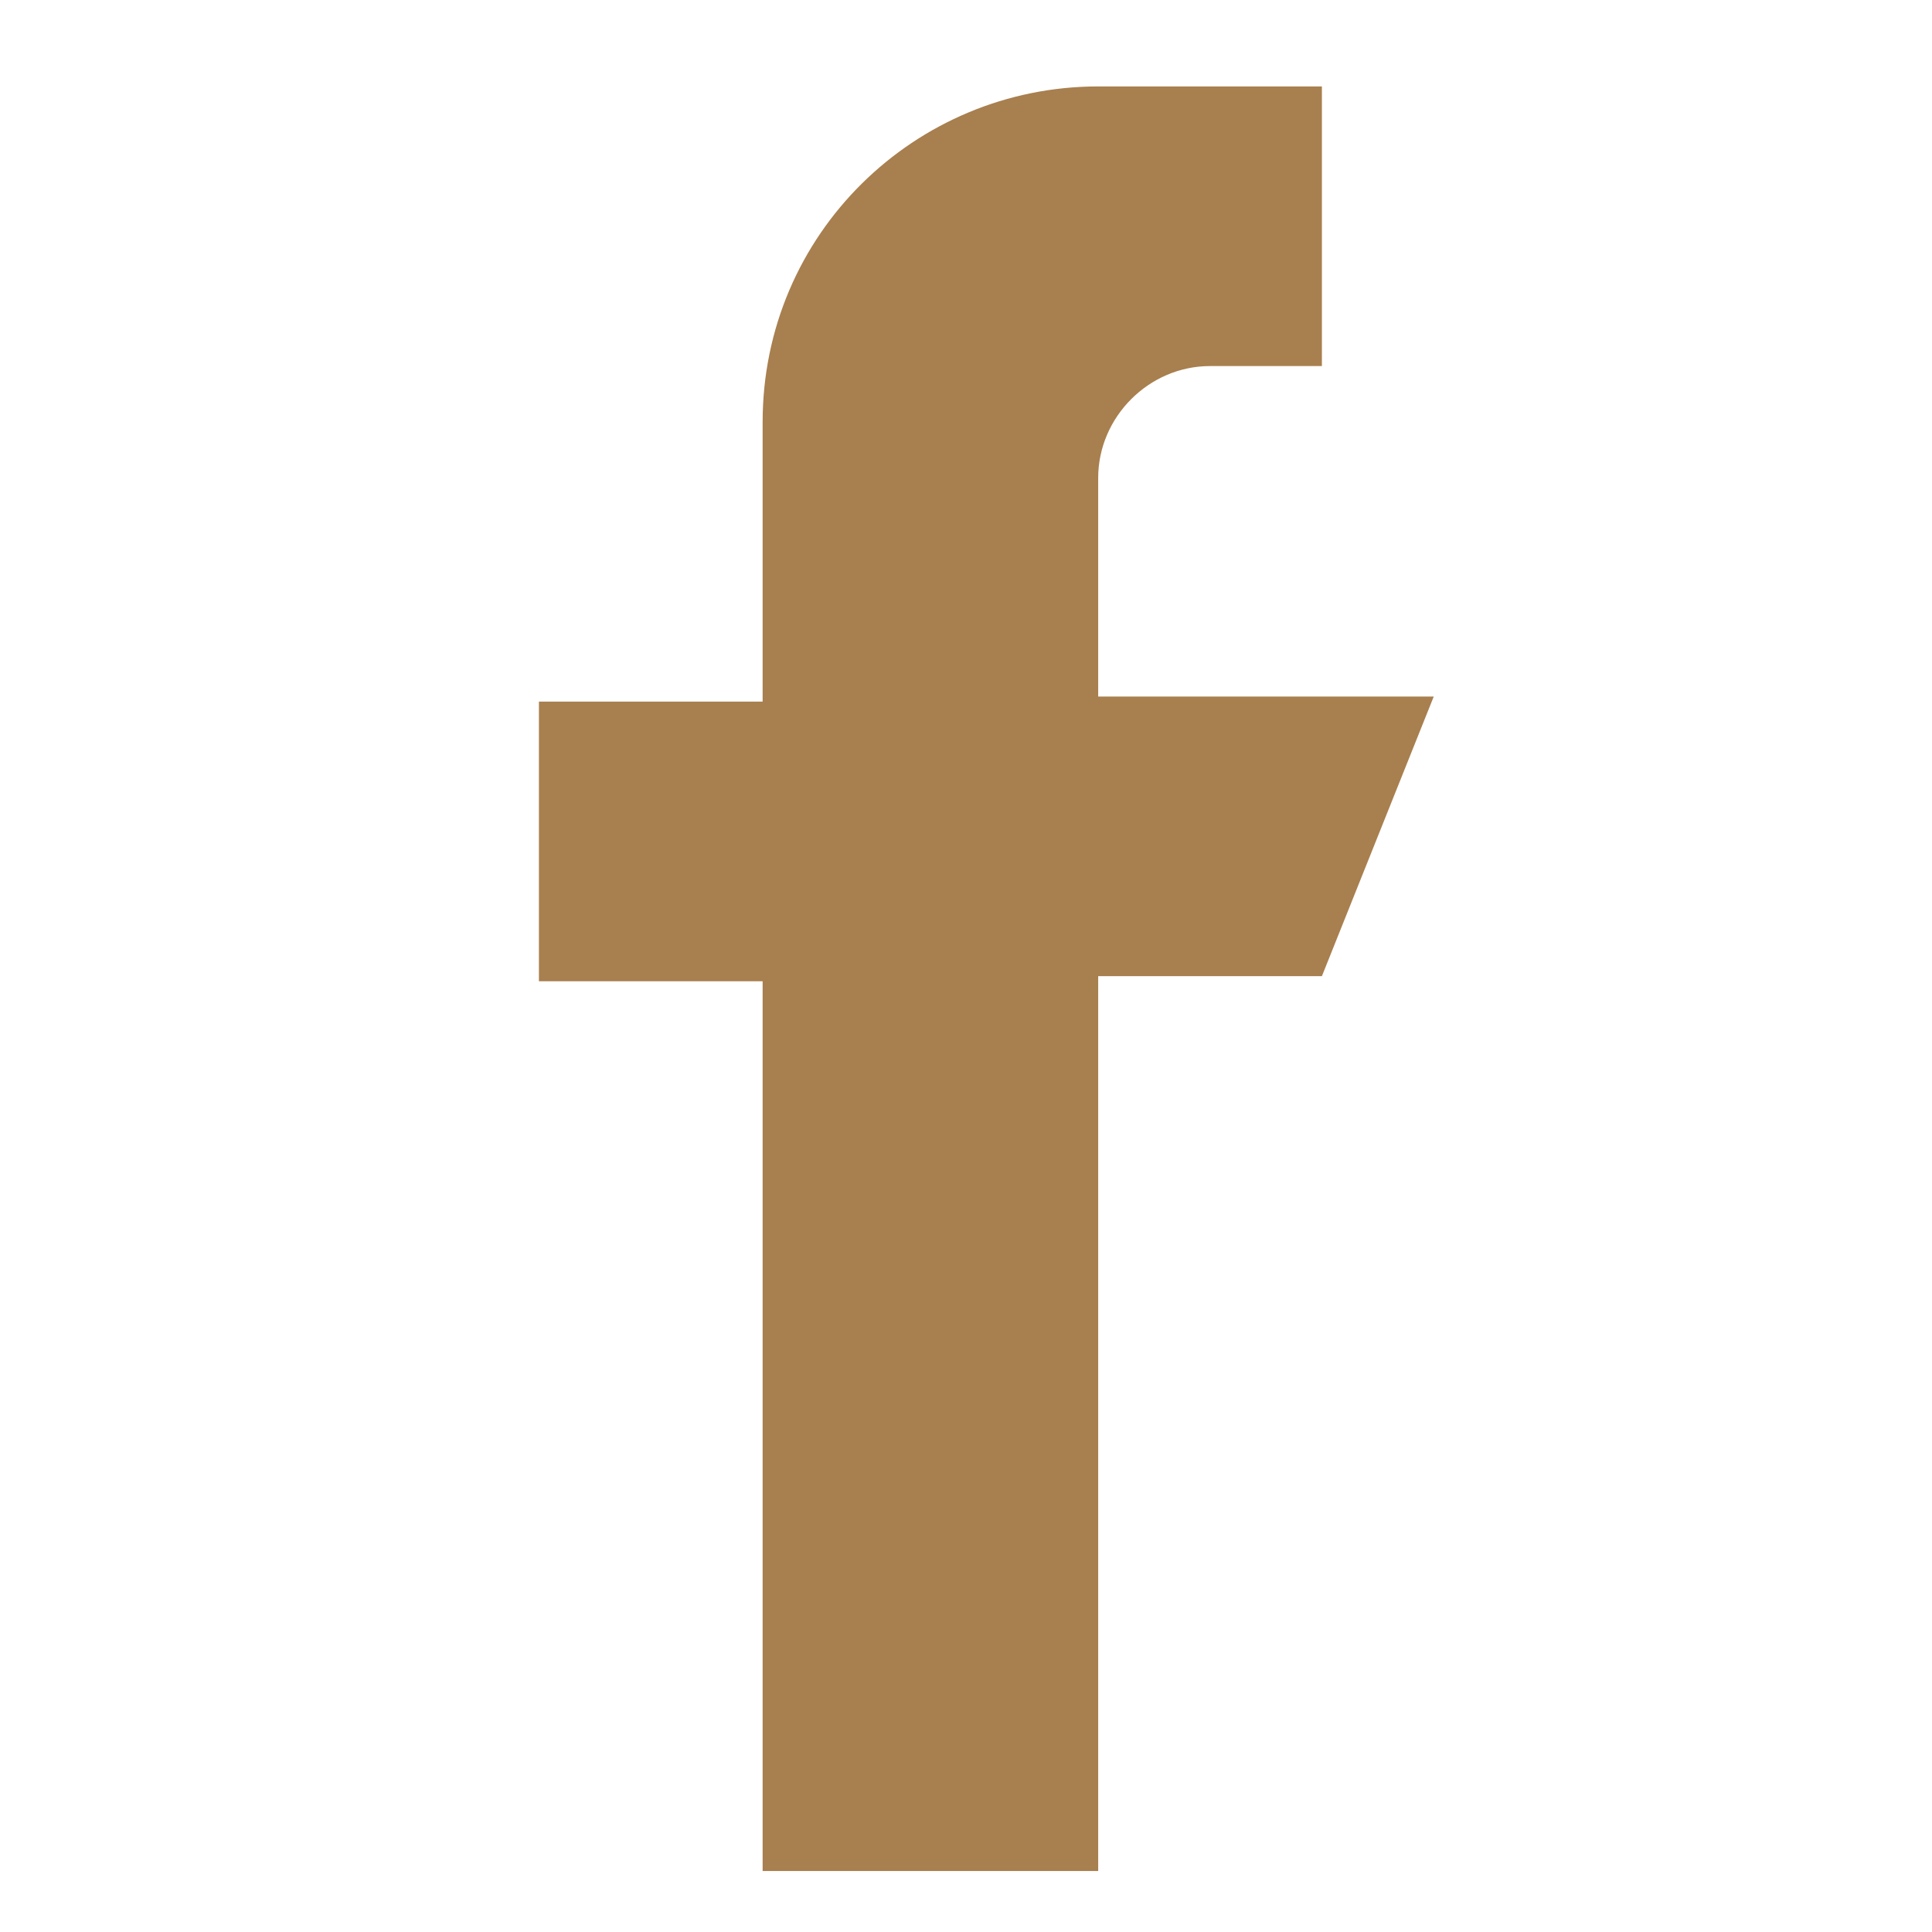
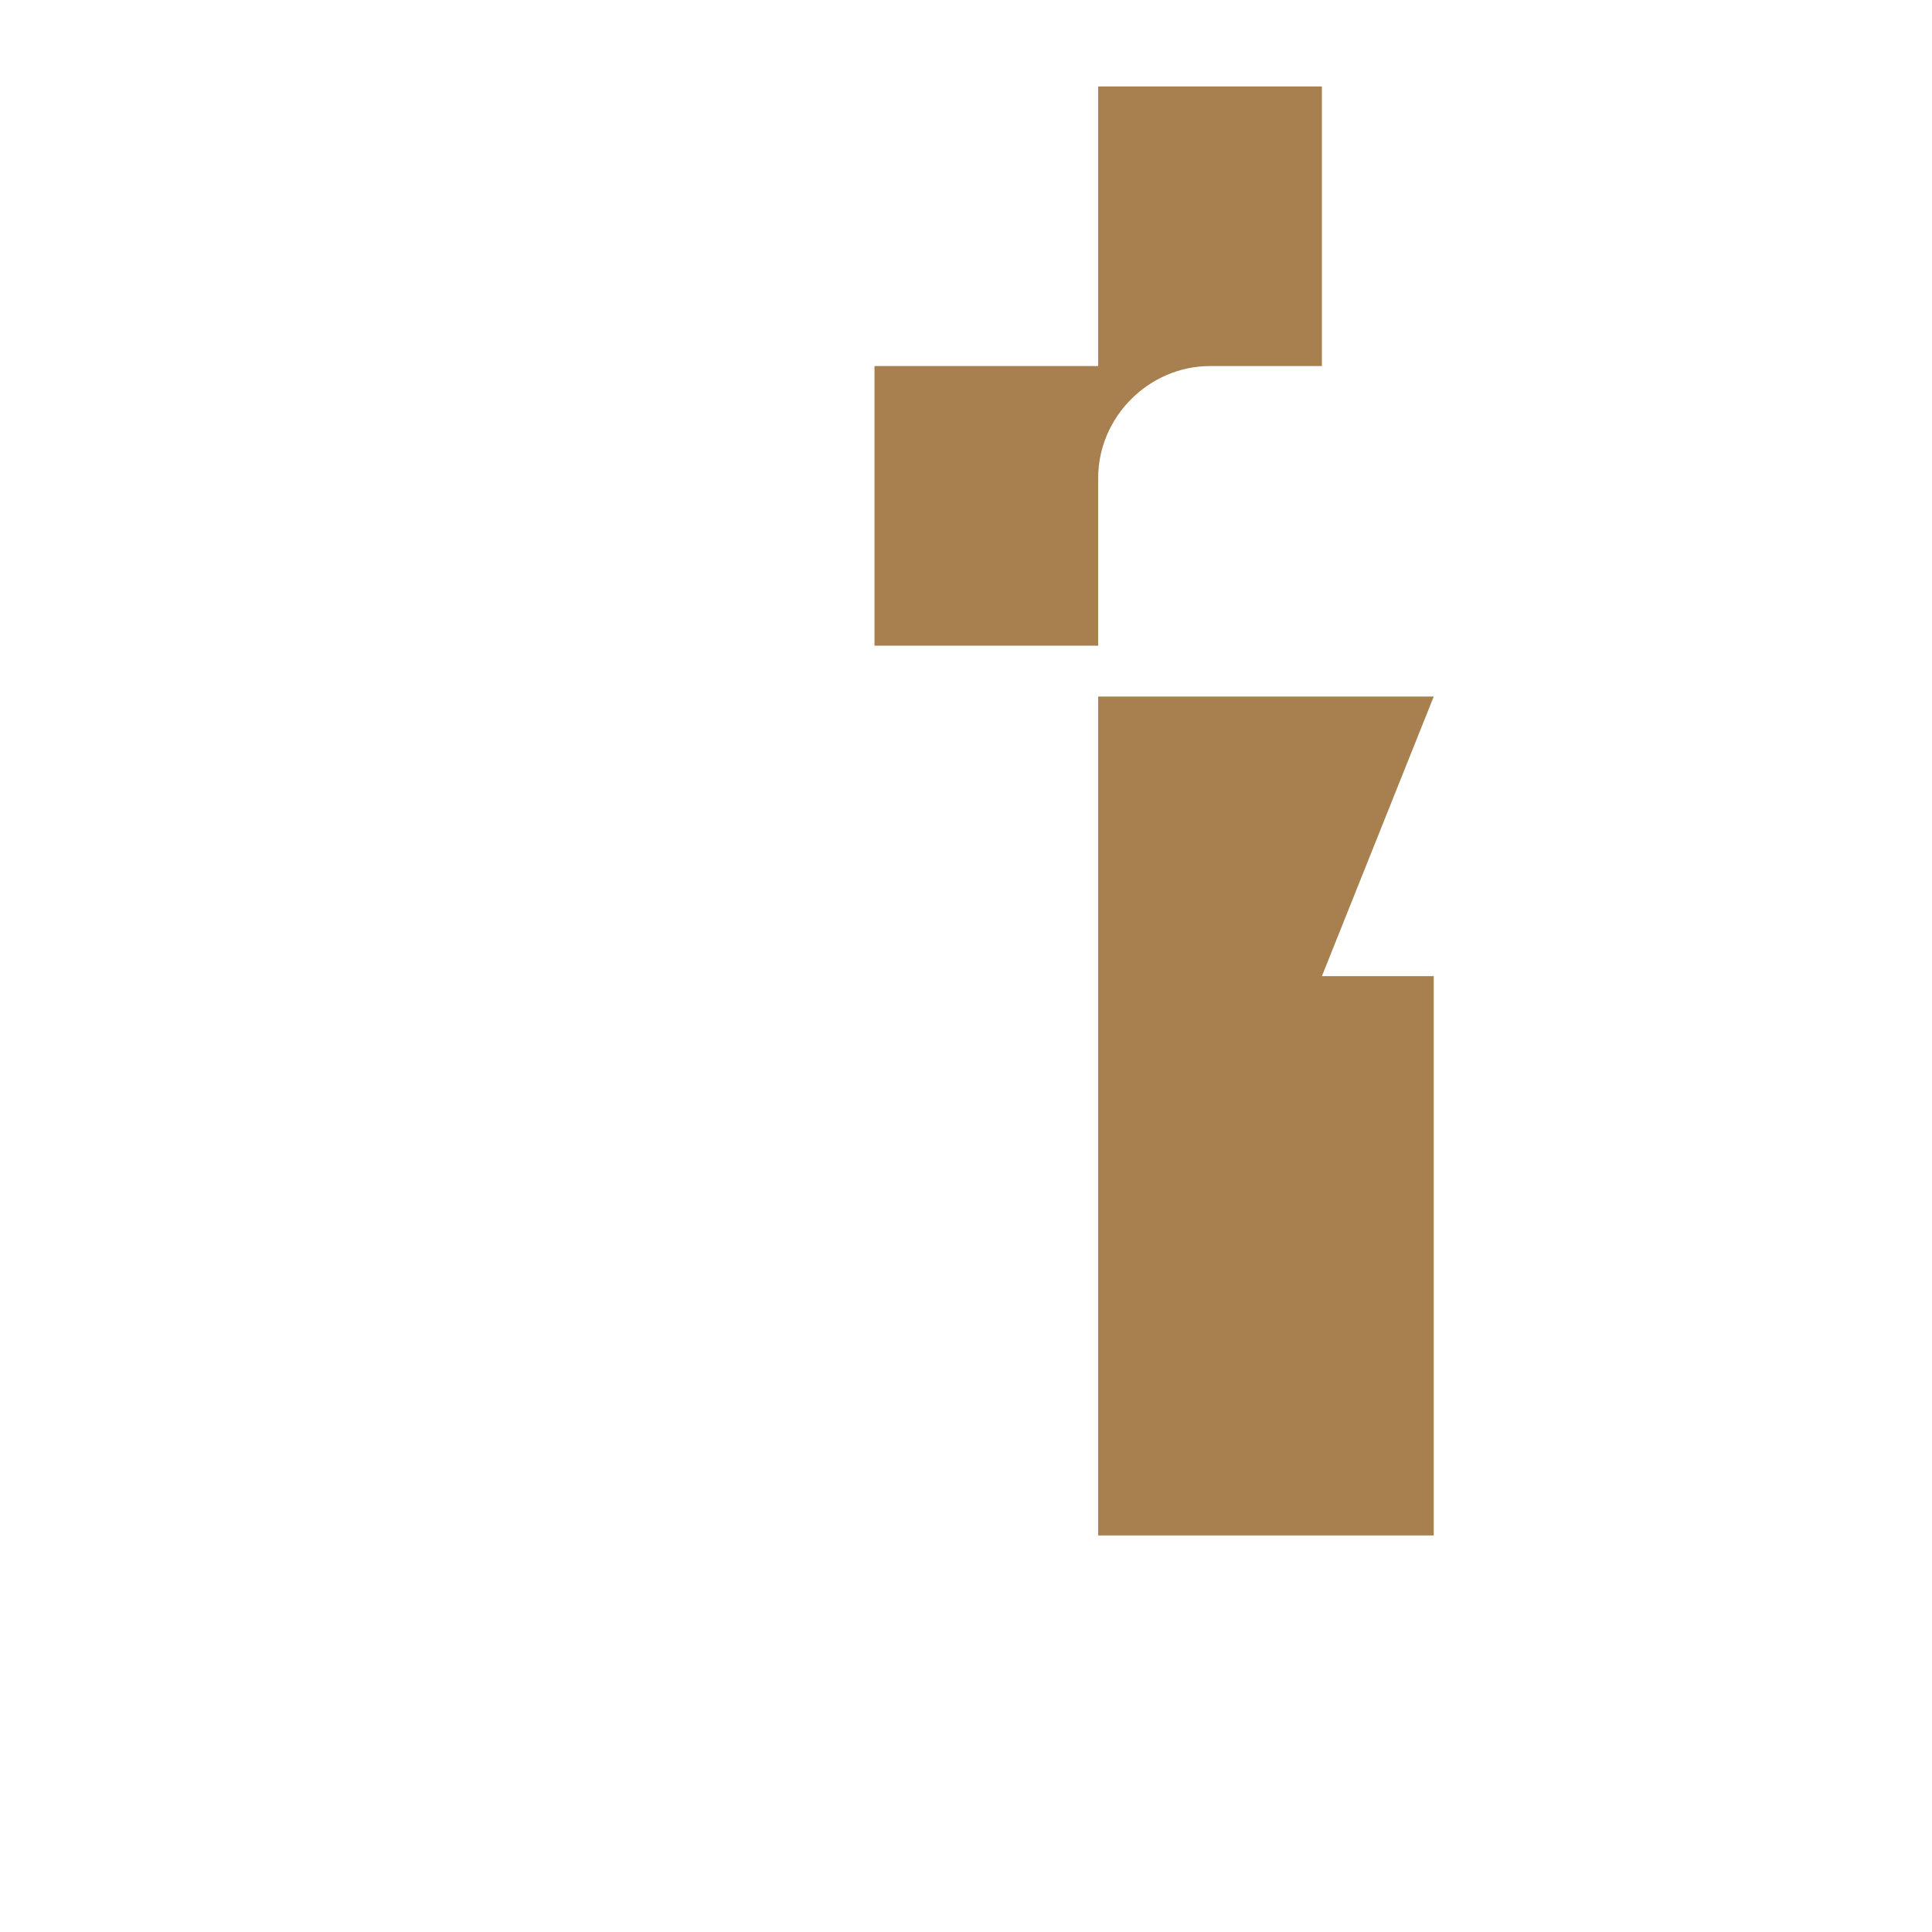
<svg xmlns="http://www.w3.org/2000/svg" version="1.1" id="Layer_1" x="0px" y="0px" viewBox="0 0 38 38" style="enable-background:new 0 0 38 38;" xml:space="preserve">
  <style type="text/css">
	.st0{fill:#A87F4E;}
</style>
  <g>
    <g>
-       <path class="st0" d="M21.6,13.8V9.4c0-1.2,1-2.2,2.2-2.2H26V1.7h-4.4c-3.6,0-6.6,2.9-6.6,6.6v5.5h-4.4v5.5h4.4v17.5h6.6V19.2H26    l2.2-5.5H21.6z" />
+       <path class="st0" d="M21.6,13.8V9.4c0-1.2,1-2.2,2.2-2.2H26V1.7h-4.4v5.5h-4.4v5.5h4.4v17.5h6.6V19.2H26    l2.2-5.5H21.6z" />
    </g>
  </g>
</svg>